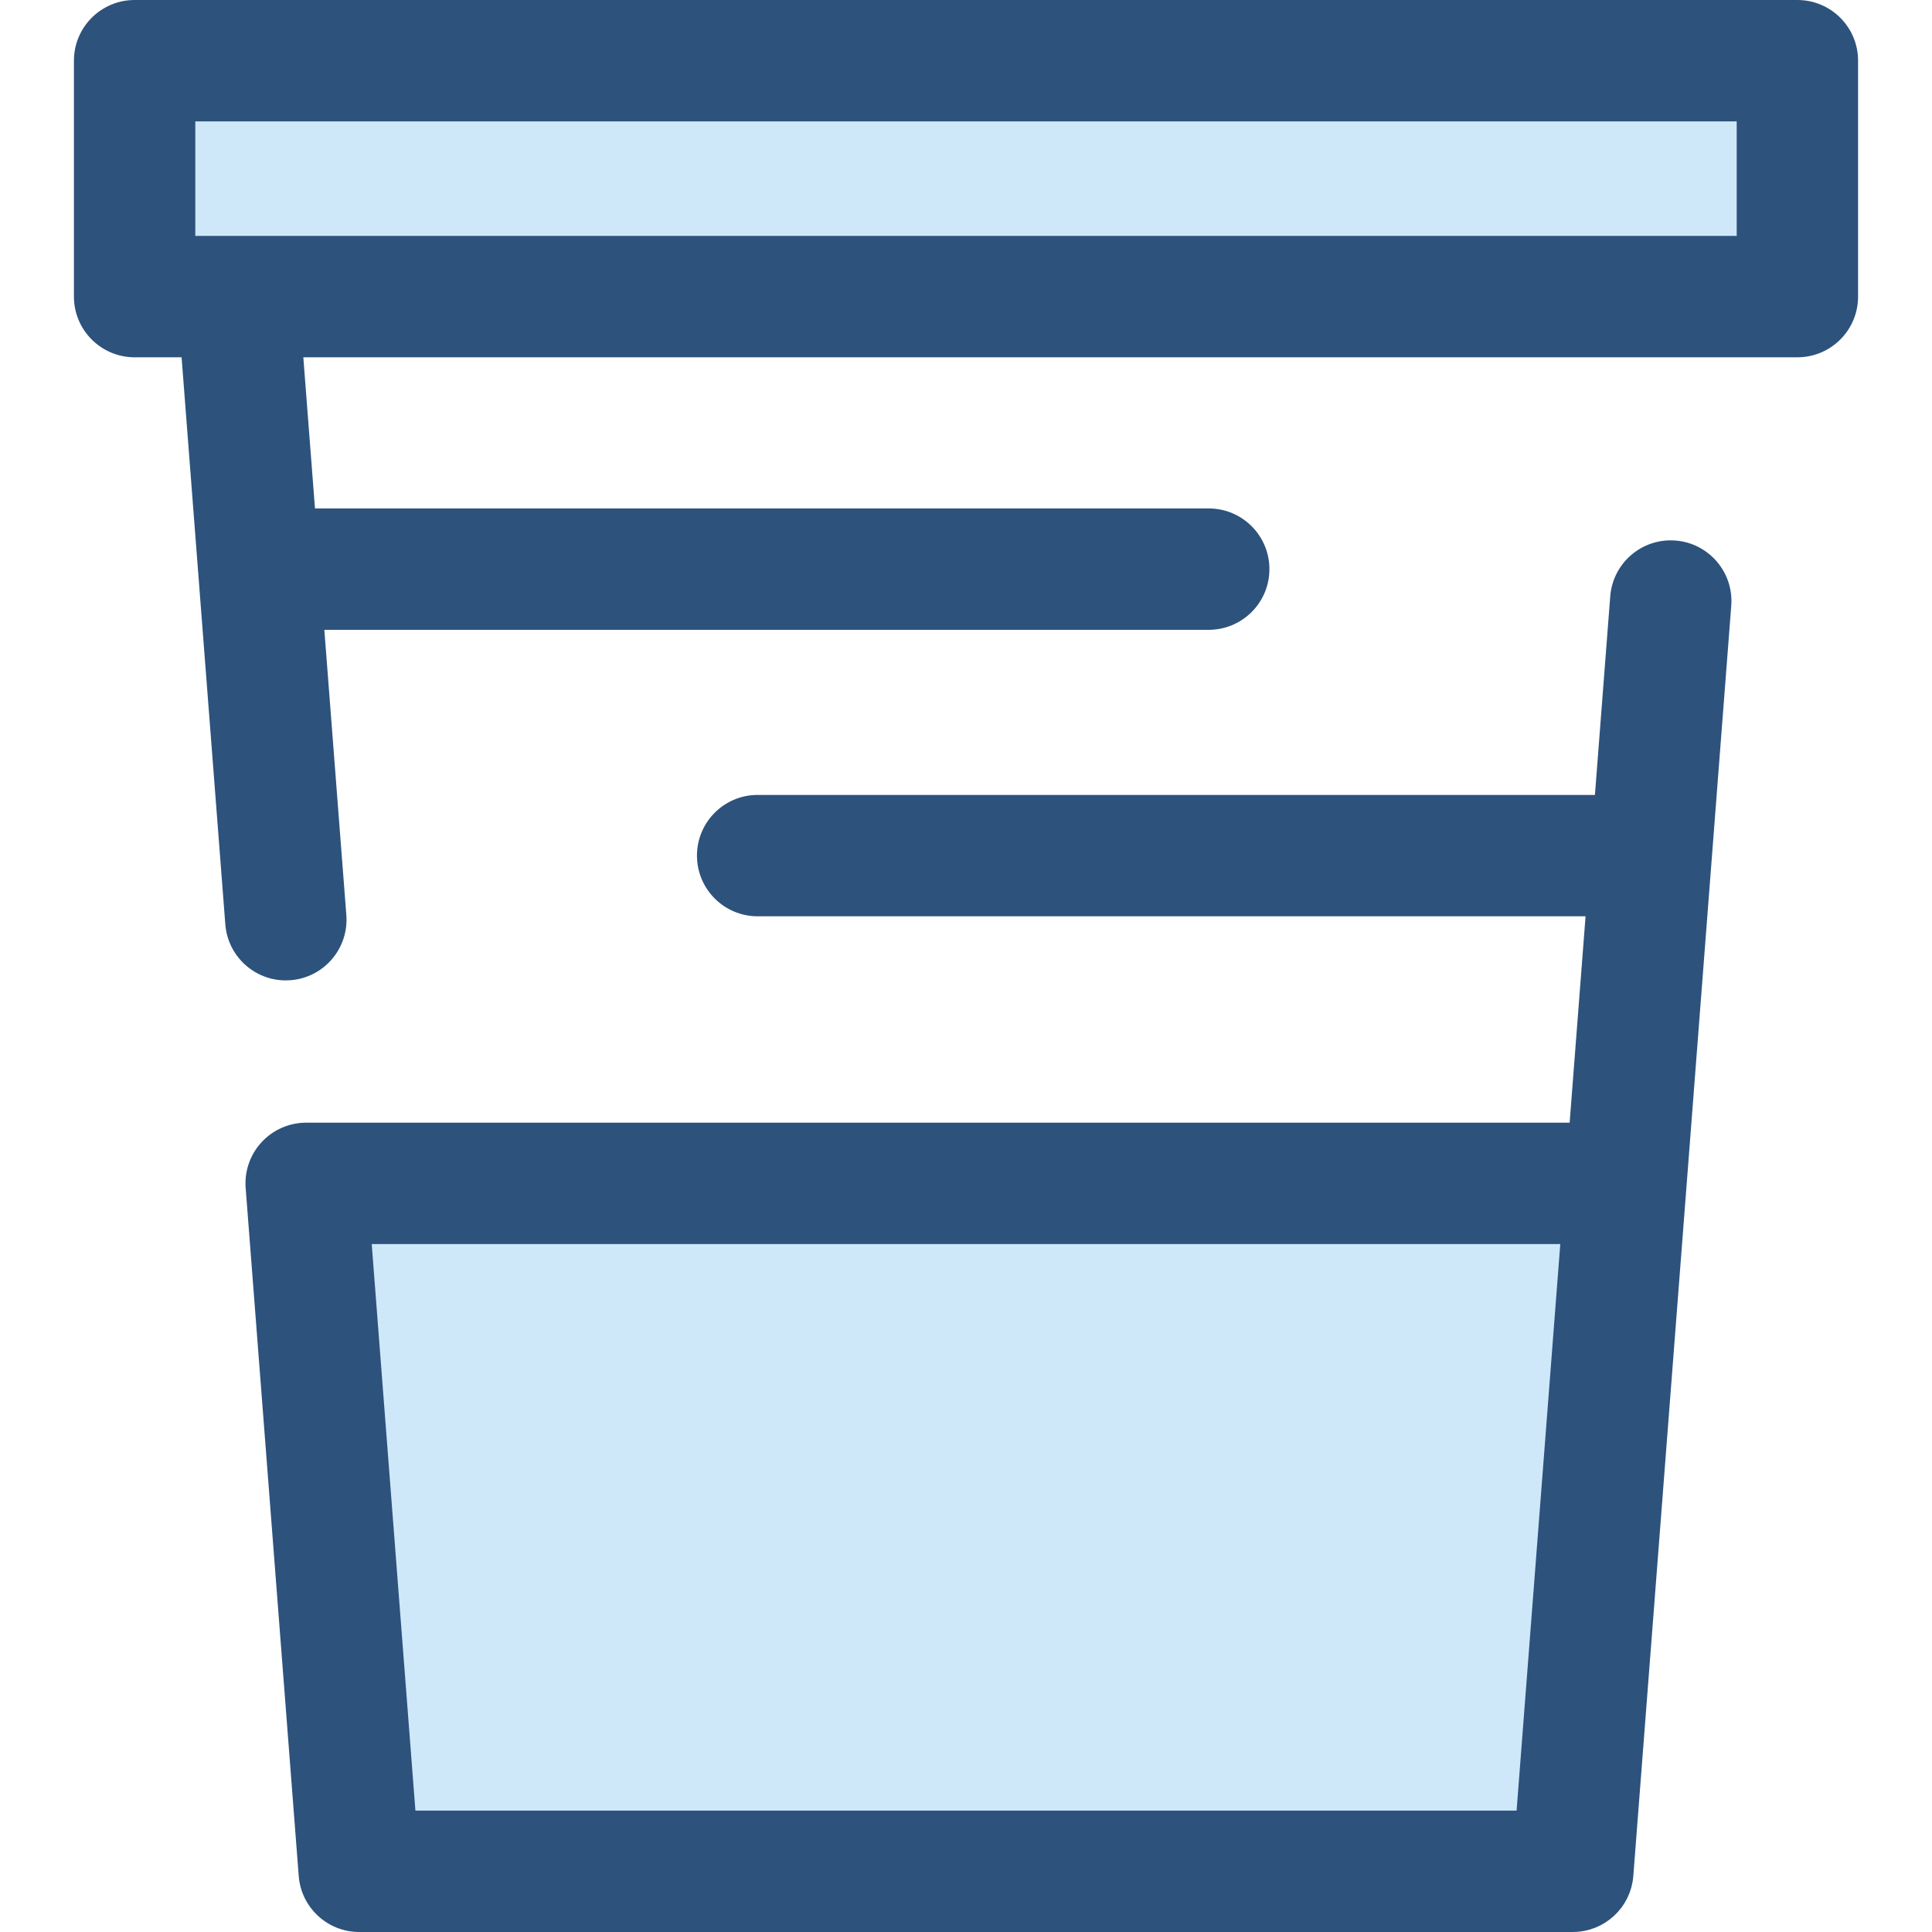
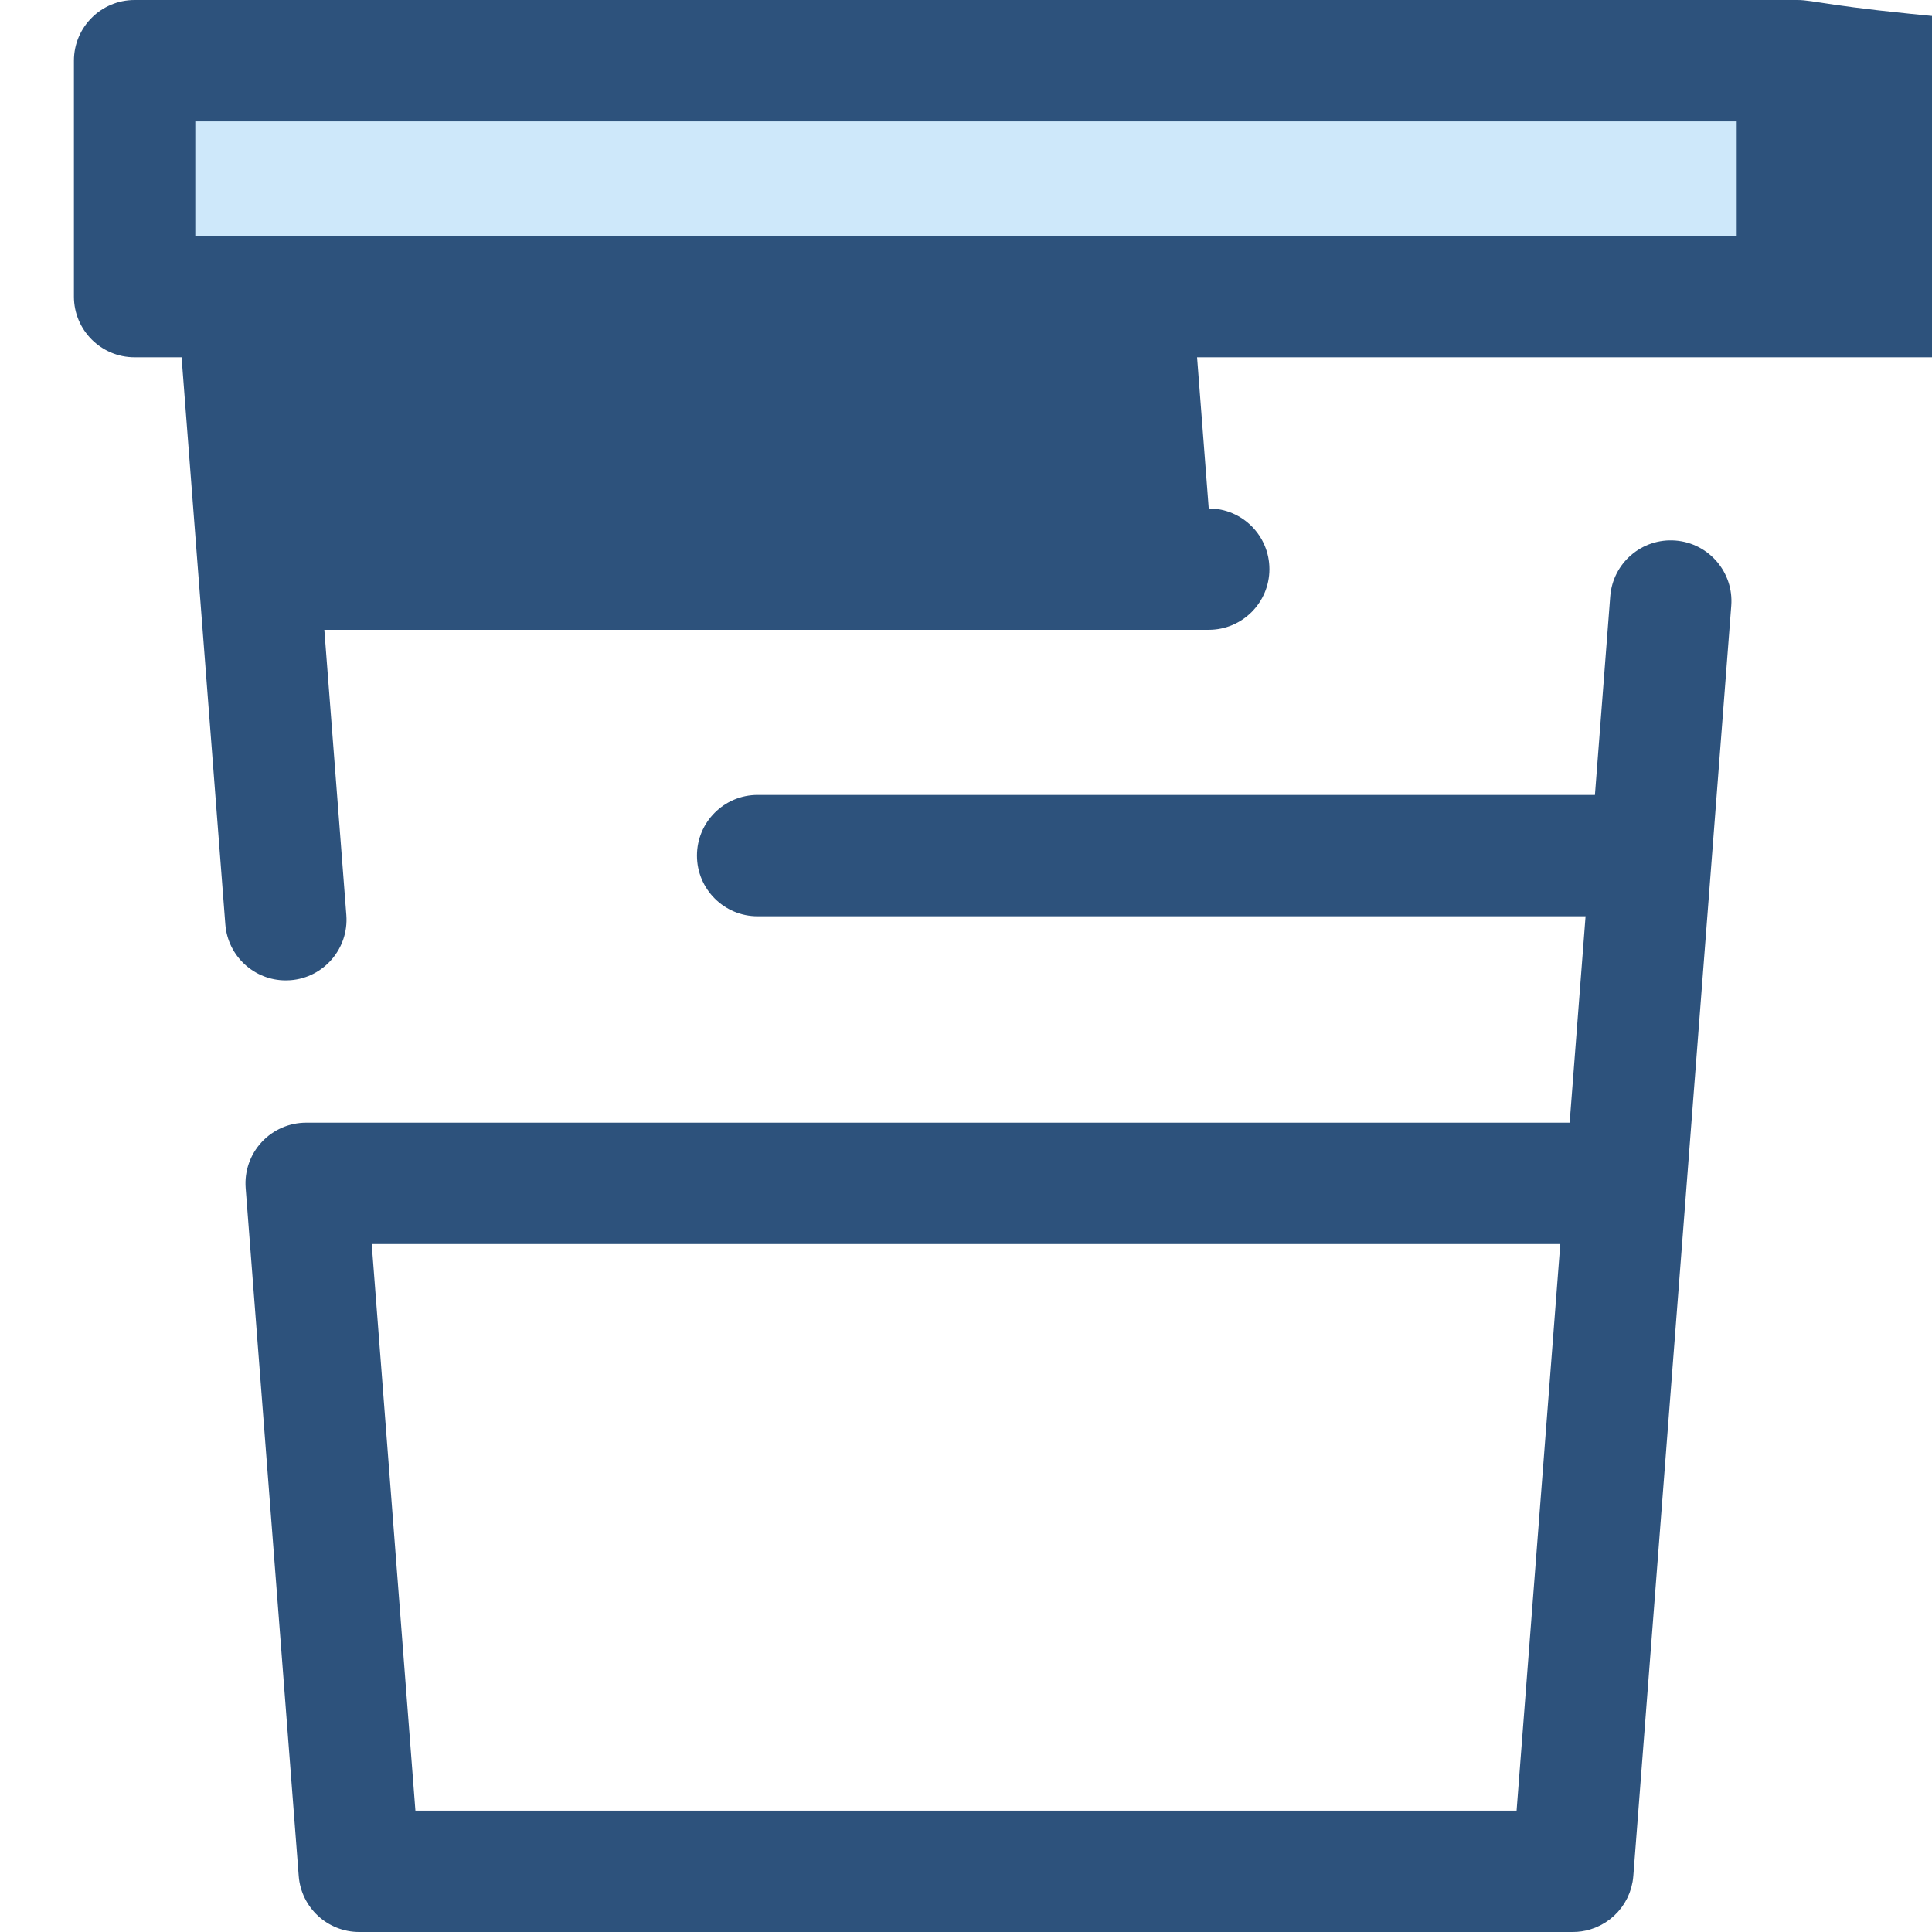
<svg xmlns="http://www.w3.org/2000/svg" version="1.1" id="Layer_1" viewBox="0 0 512 512" xml:space="preserve">
  <g>
    <rect x="35.67" y="16.082" style="fill:#CEE8FA;" width="440.653" height="62.523" />
-     <polygon style="fill:#CEE8FA;" points="81.138,313.603 95.199,495.918 416.801,495.918 430.864,313.603  " />
  </g>
  <g>
    <path style="fill:#2D527C;" d="M444.001,143.248c-8.876-0.679-16.586,5.942-17.271,14.799l-4.058,52.618H200.786   c-8.881,0-16.082,7.202-16.082,16.082s7.202,16.082,16.082,16.082h219.405l-4.218,54.692H81.138c-4.481,0-8.757,1.869-11.801,5.156   c-3.044,3.287-4.579,7.695-4.234,12.163l14.061,182.314C79.81,505.533,86.796,512,95.199,512h321.604c0.002,0,0.005,0,0.008,0   s0.006,0,0.01,0c1.565,0,3.083-0.227,4.524-0.651c0.15-0.043,0.291-0.103,0.439-0.151c0.325-0.106,0.651-0.209,0.967-0.335   c0.335-0.133,0.659-0.289,0.983-0.445c0.121-0.058,0.244-0.105,0.363-0.166c0.363-0.185,0.714-0.391,1.06-0.603   c0.072-0.043,0.15-0.08,0.222-0.127c0.338-0.214,0.663-0.447,0.984-0.685c0.072-0.053,0.151-0.101,0.224-0.156   c0.281-0.216,0.548-0.452,0.815-0.685c0.103-0.09,0.212-0.17,0.312-0.264c0.217-0.201,0.418-0.417,0.622-0.629   c0.137-0.142,0.283-0.275,0.415-0.421c0.151-0.167,0.286-0.347,0.431-0.521c0.17-0.206,0.349-0.405,0.51-0.621   c0.098-0.132,0.182-0.272,0.277-0.405c0.19-0.27,0.383-0.537,0.555-0.82c0.066-0.106,0.119-0.22,0.182-0.328   c0.187-0.322,0.373-0.642,0.537-0.976c0.037-0.074,0.064-0.153,0.1-0.227c0.178-0.376,0.351-0.756,0.499-1.147   c0.031-0.079,0.05-0.162,0.079-0.241c0.142-0.392,0.278-0.788,0.391-1.197c0.042-0.153,0.068-0.312,0.105-0.468   c0.082-0.339,0.169-0.679,0.23-1.028c0.088-0.508,0.154-1.026,0.195-1.55l14.061-182.314v-0.003L458.8,160.518   C459.482,151.665,452.856,143.931,444.001,143.248z M98.507,329.686h314.985l-10.711,138.883l-0.868,11.267H110.089L98.507,329.686   z" />
-     <path style="fill:#2D527C;" d="M476.326,0H35.674c-8.881,0-16.082,7.202-16.082,16.082v62.523c0,8.881,7.202,16.082,16.082,16.082   h12.449l11.59,150.285c0.651,8.435,7.697,14.845,16.018,14.845c0.415,0,0.835-0.016,1.253-0.047   c8.856-0.684,15.482-8.416,14.799-17.271l-5.83-75.591h234.374c8.881,0,16.082-7.202,16.082-16.082   c0-8.881-7.202-16.082-16.082-16.082H83.473l-3.089-40.058h395.943c8.881,0,16.082-7.202,16.082-16.082V16.082   C492.409,7.202,485.209,0,476.326,0z M460.244,62.523H51.756V32.164h408.488V62.523z" />
+     <path style="fill:#2D527C;" d="M476.326,0H35.674c-8.881,0-16.082,7.202-16.082,16.082v62.523c0,8.881,7.202,16.082,16.082,16.082   h12.449l11.59,150.285c0.651,8.435,7.697,14.845,16.018,14.845c0.415,0,0.835-0.016,1.253-0.047   c8.856-0.684,15.482-8.416,14.799-17.271l-5.83-75.591h234.374c8.881,0,16.082-7.202,16.082-16.082   c0-8.881-7.202-16.082-16.082-16.082l-3.089-40.058h395.943c8.881,0,16.082-7.202,16.082-16.082V16.082   C492.409,7.202,485.209,0,476.326,0z M460.244,62.523H51.756V32.164h408.488V62.523z" />
  </g>
</svg>